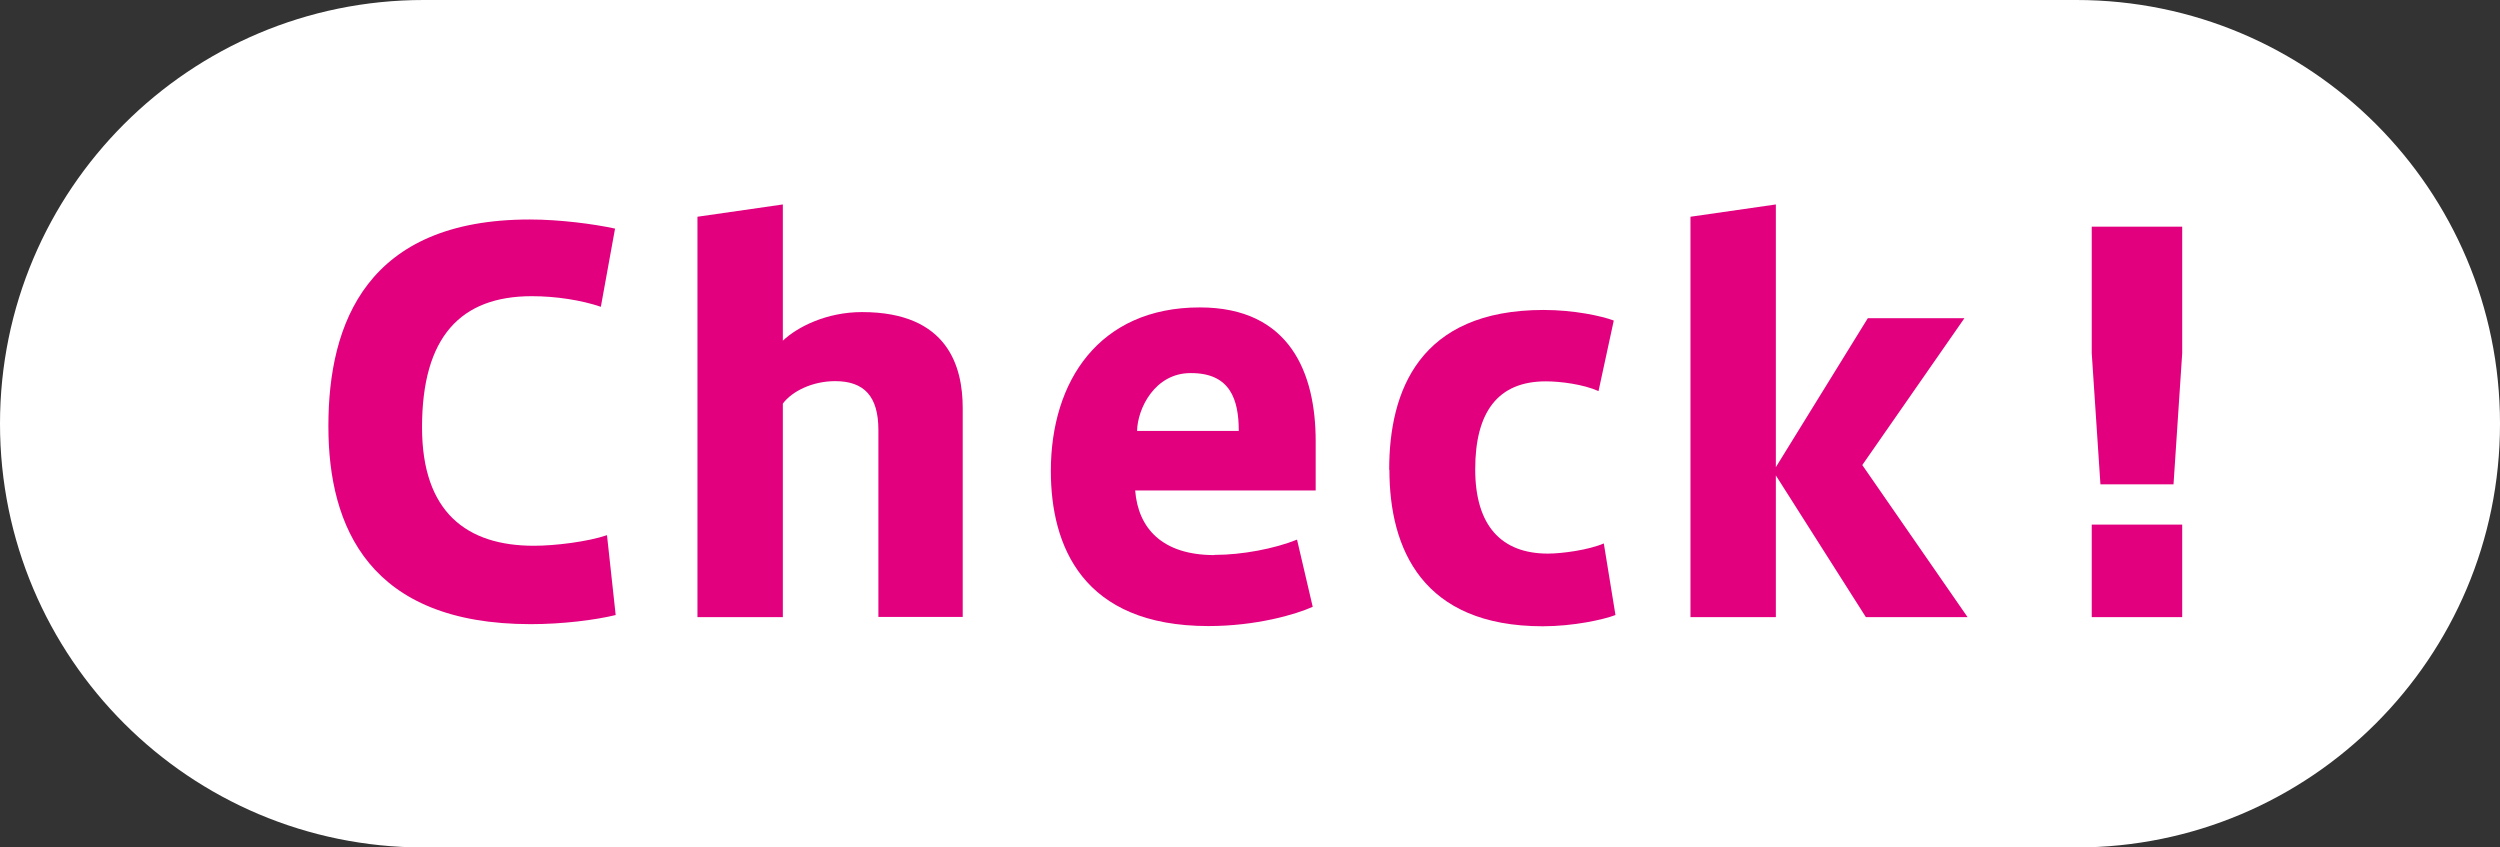
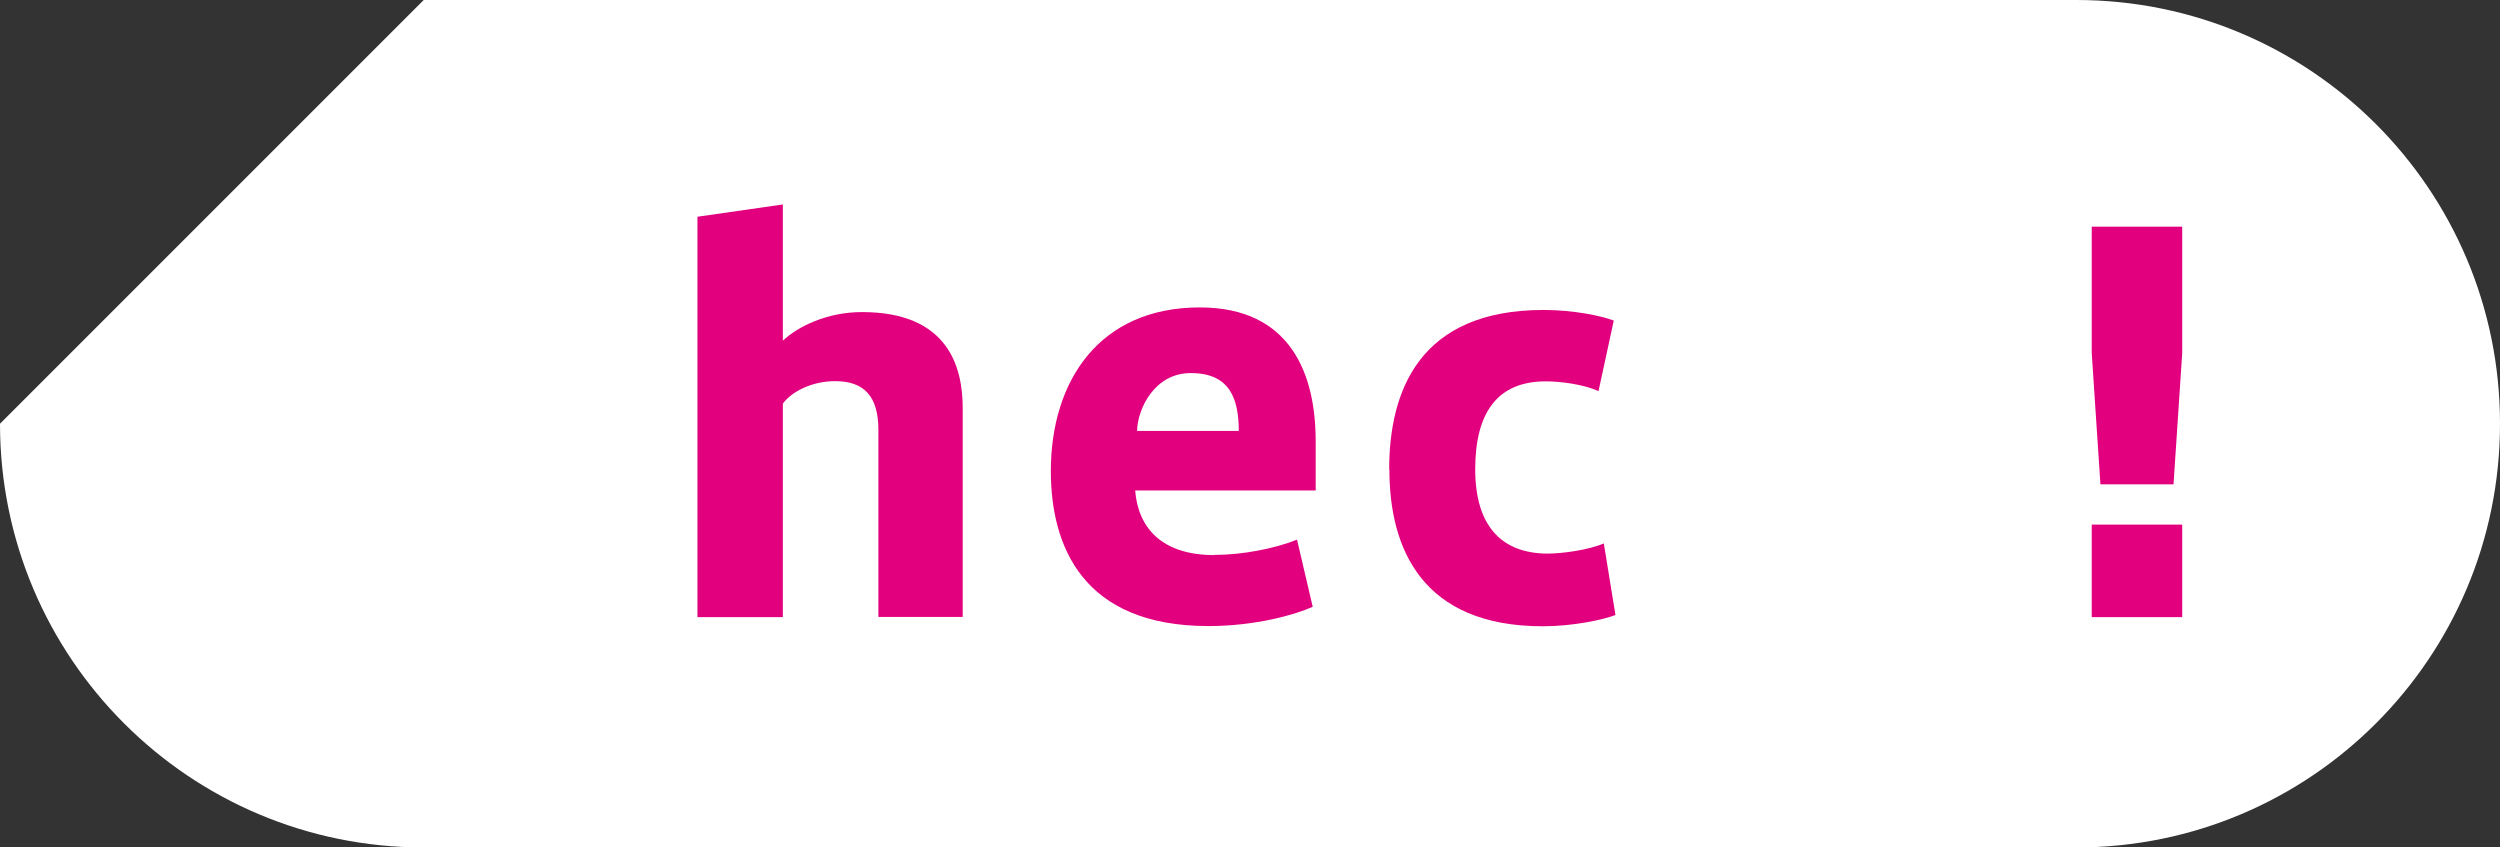
<svg xmlns="http://www.w3.org/2000/svg" version="1.1" id="レイヤー_1" x="0px" y="0px" viewBox="0 0 118 40" style="enable-background:new 0 0 118 40;" xml:space="preserve">
  <rect x="0" y="0" width="118" height="40" fill="#333333" stroke="none" />
  <style type="text/css">
	.st0{fill-rule:evenodd;clip-rule:evenodd;fill:#FFFFFF;}
	.st1{fill:#E2007F;}
</style>
-   <path class="st0" d="M20,0h78c11.05,0,20,8.95,20,20c0,11.05-8.95,20-20,20H20C8.95,40,0,31.05,0,20C0,8.95,8.95,0,20,0z" />
-   <path class="st1" d="M15.5,20.13c0,4.75,1.94,9.33,9.55,9.33c1.49,0,3.02-0.19,4.01-0.43l-0.41-3.77c-0.91,0.31-2.45,0.5-3.45,0.5  c-3.17,0-5.28-1.58-5.28-5.59c0-4.27,1.82-6.19,5.18-6.19c1.15,0,2.35,0.19,3.26,0.5l0.67-3.69c-1.01-0.22-2.61-0.43-4.03-0.43  c-7.68,0-9.5,4.89-9.5,9.74V20.13z" />
+   <path class="st0" d="M20,0h78c11.05,0,20,8.95,20,20c0,11.05-8.95,20-20,20H20C8.95,40,0,31.05,0,20z" />
  <path class="st1" d="M36.95,16.08V9.65l-4.03,0.58v18.9h4.03V19.05c0.43-0.58,1.39-1.06,2.47-1.06c1.37,0,2.04,0.72,2.04,2.3v8.83  h3.98v-9.86c0-1.92-0.67-4.53-4.75-4.53C39.01,14.73,37.64,15.43,36.95,16.08z" />
  <path class="st1" d="M57.32,26.2c-2.47,0-3.6-1.27-3.74-3.05h8.52v-2.33c0-3.19-1.2-6.31-5.47-6.31c-4.75,0-7.03,3.48-7.03,7.72  c0,3.53,1.49,7.32,7.44,7.32c2.25,0,4.13-0.55,4.92-0.91l-0.74-3.17c-1.06,0.43-2.61,0.72-3.86,0.72H57.32z M56.22,17.61  c1.85,0,2.25,1.25,2.25,2.73h-4.8c0.02-1.06,0.84-2.73,2.52-2.73H56.22z" />
  <path class="st1" d="M65.58,22.17c0,3.74,1.56,7.39,7.24,7.39c1.44,0,2.85-0.31,3.43-0.53l-0.55-3.38  c-0.72,0.31-1.97,0.48-2.64,0.48c-2.18,0-3.43-1.3-3.43-3.98c0-2.69,1.06-4.15,3.33-4.15c0.7,0,1.78,0.14,2.49,0.46l0.72-3.33  c-0.58-0.22-1.9-0.5-3.31-0.5c-5.88,0-7.29,3.84-7.29,7.53V22.17z" />
-   <path class="st1" d="M87.9,21.95l4.82-6.93h-4.56l-4.34,7.03V9.65l-4.03,0.58v18.9h4.03v-6.69l4.25,6.69h4.8L87.9,21.95z" />
  <path class="st1" d="M98.73,10.7v5.97l0.41,6.19h3.45l0.41-6.19V10.7H98.73z M98.73,24.76v4.37H103v-4.37H98.73z" />
</svg>